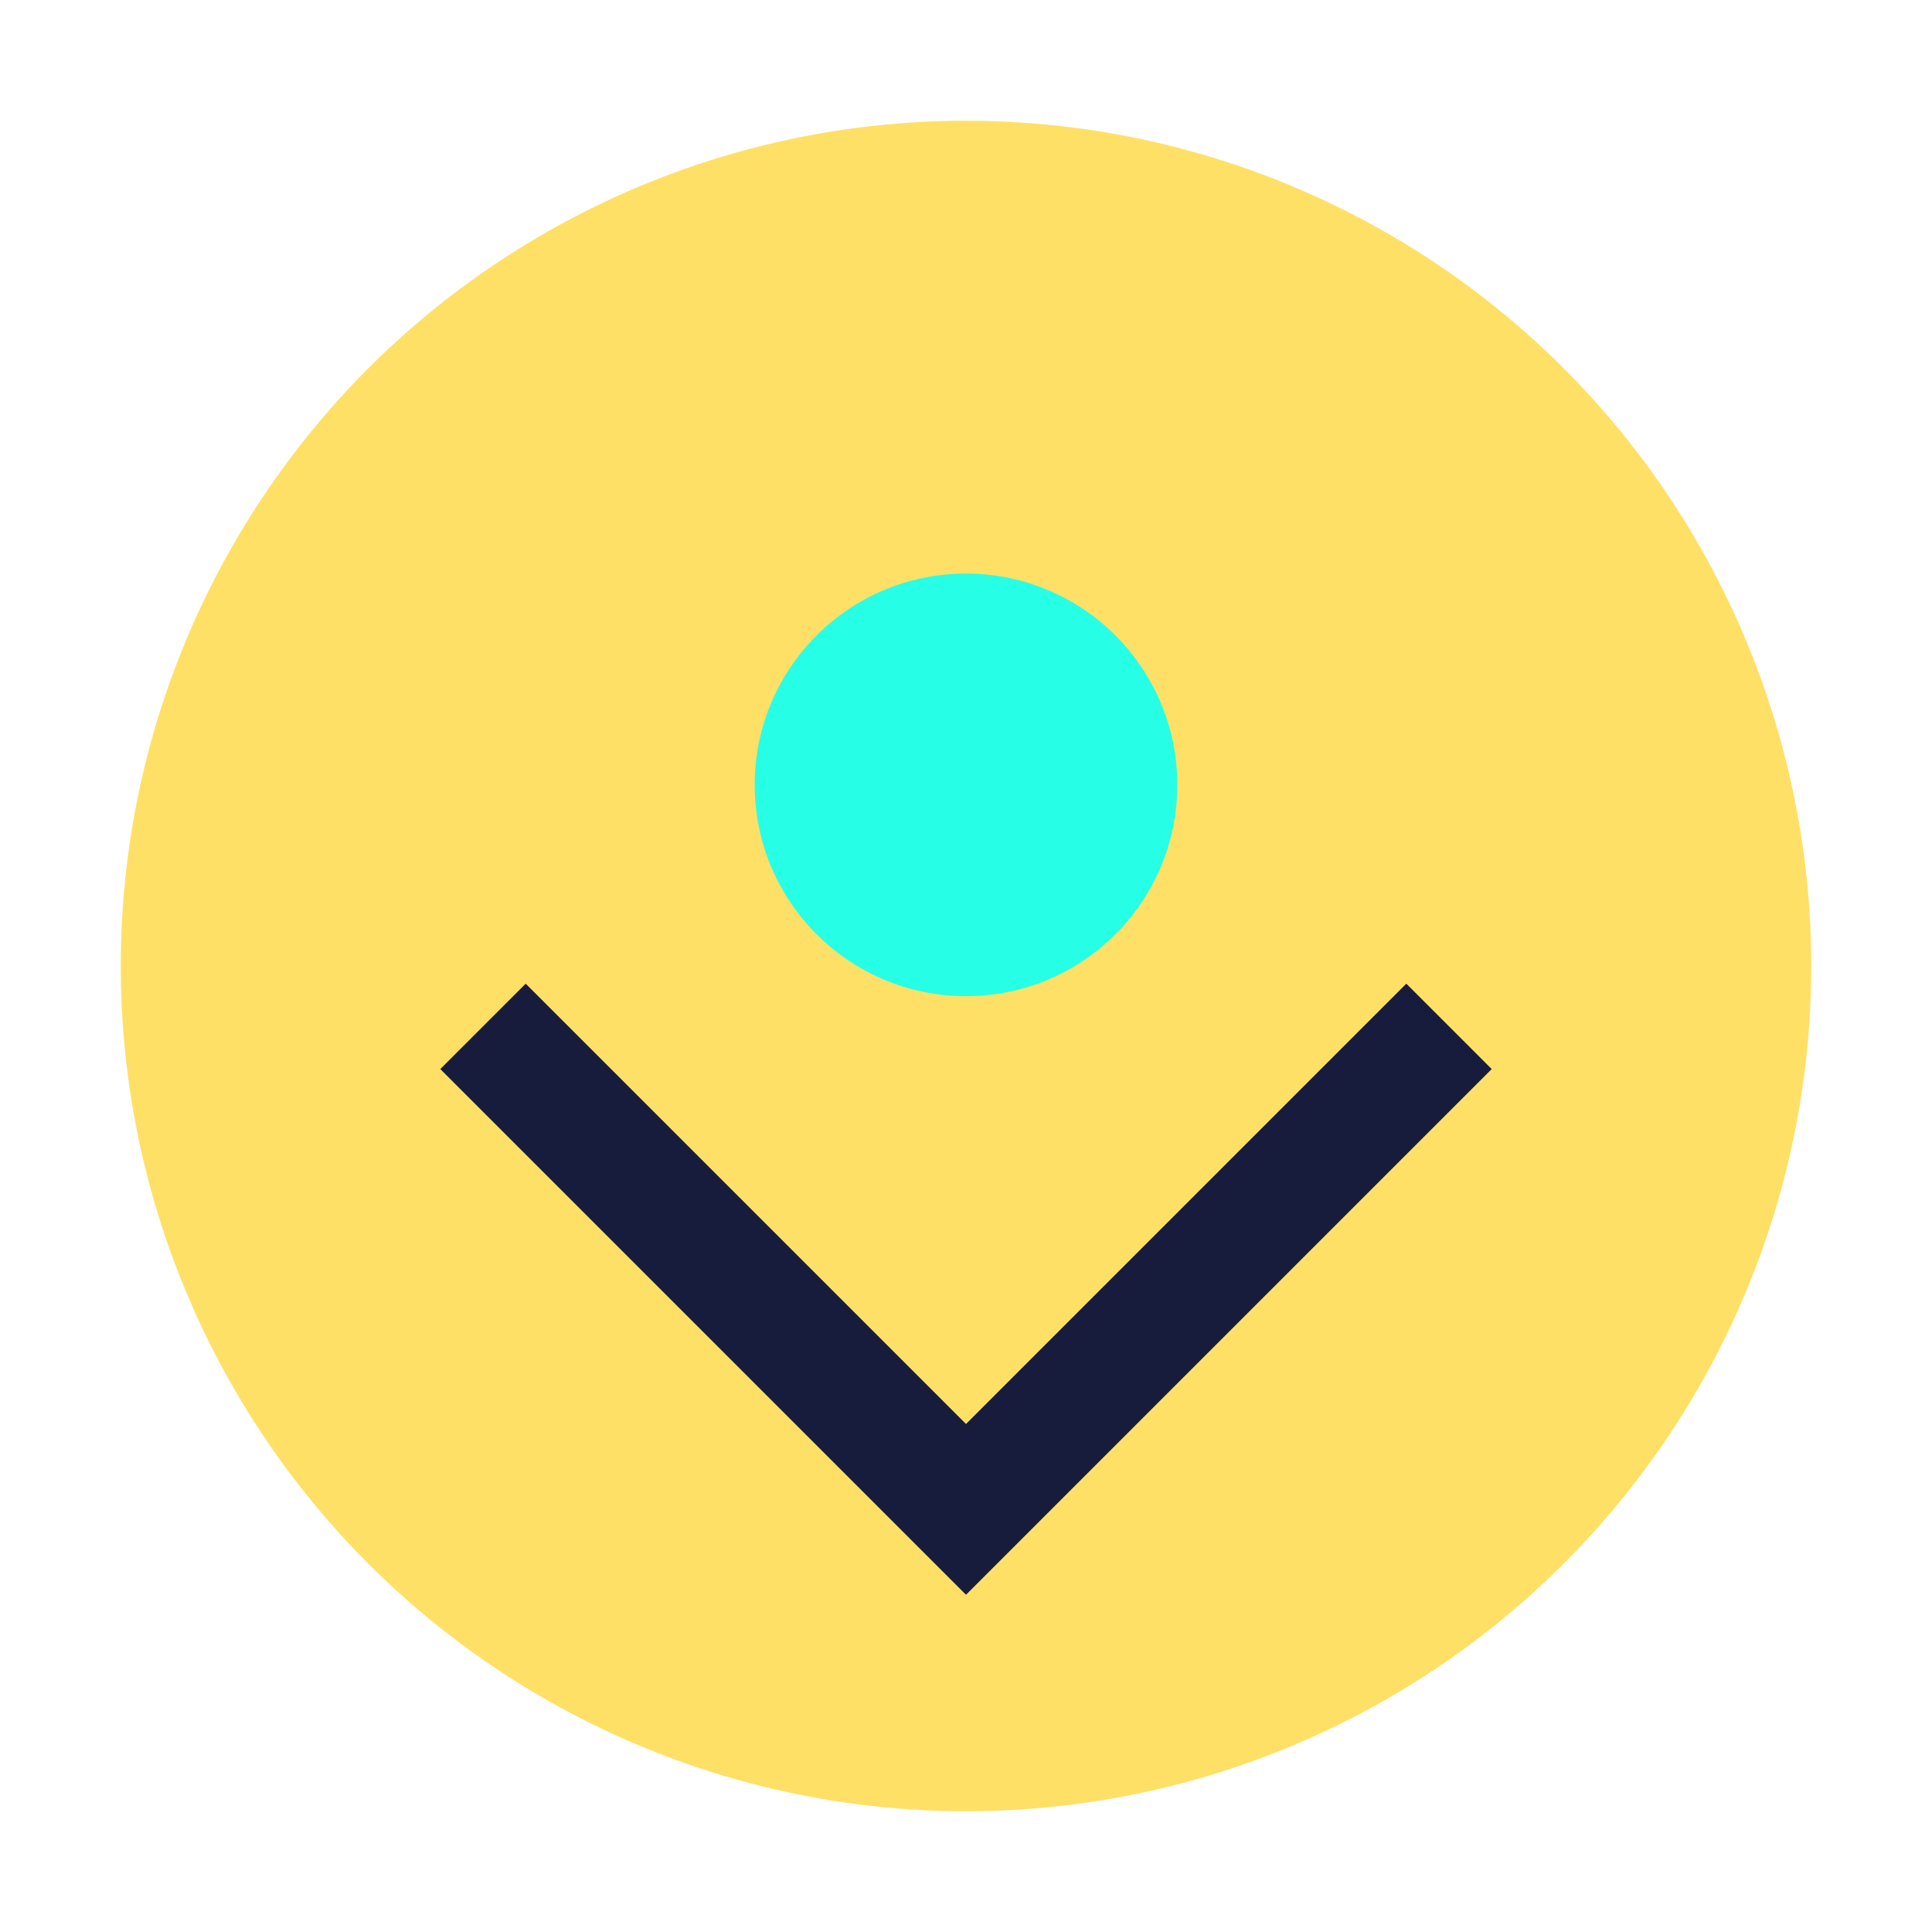
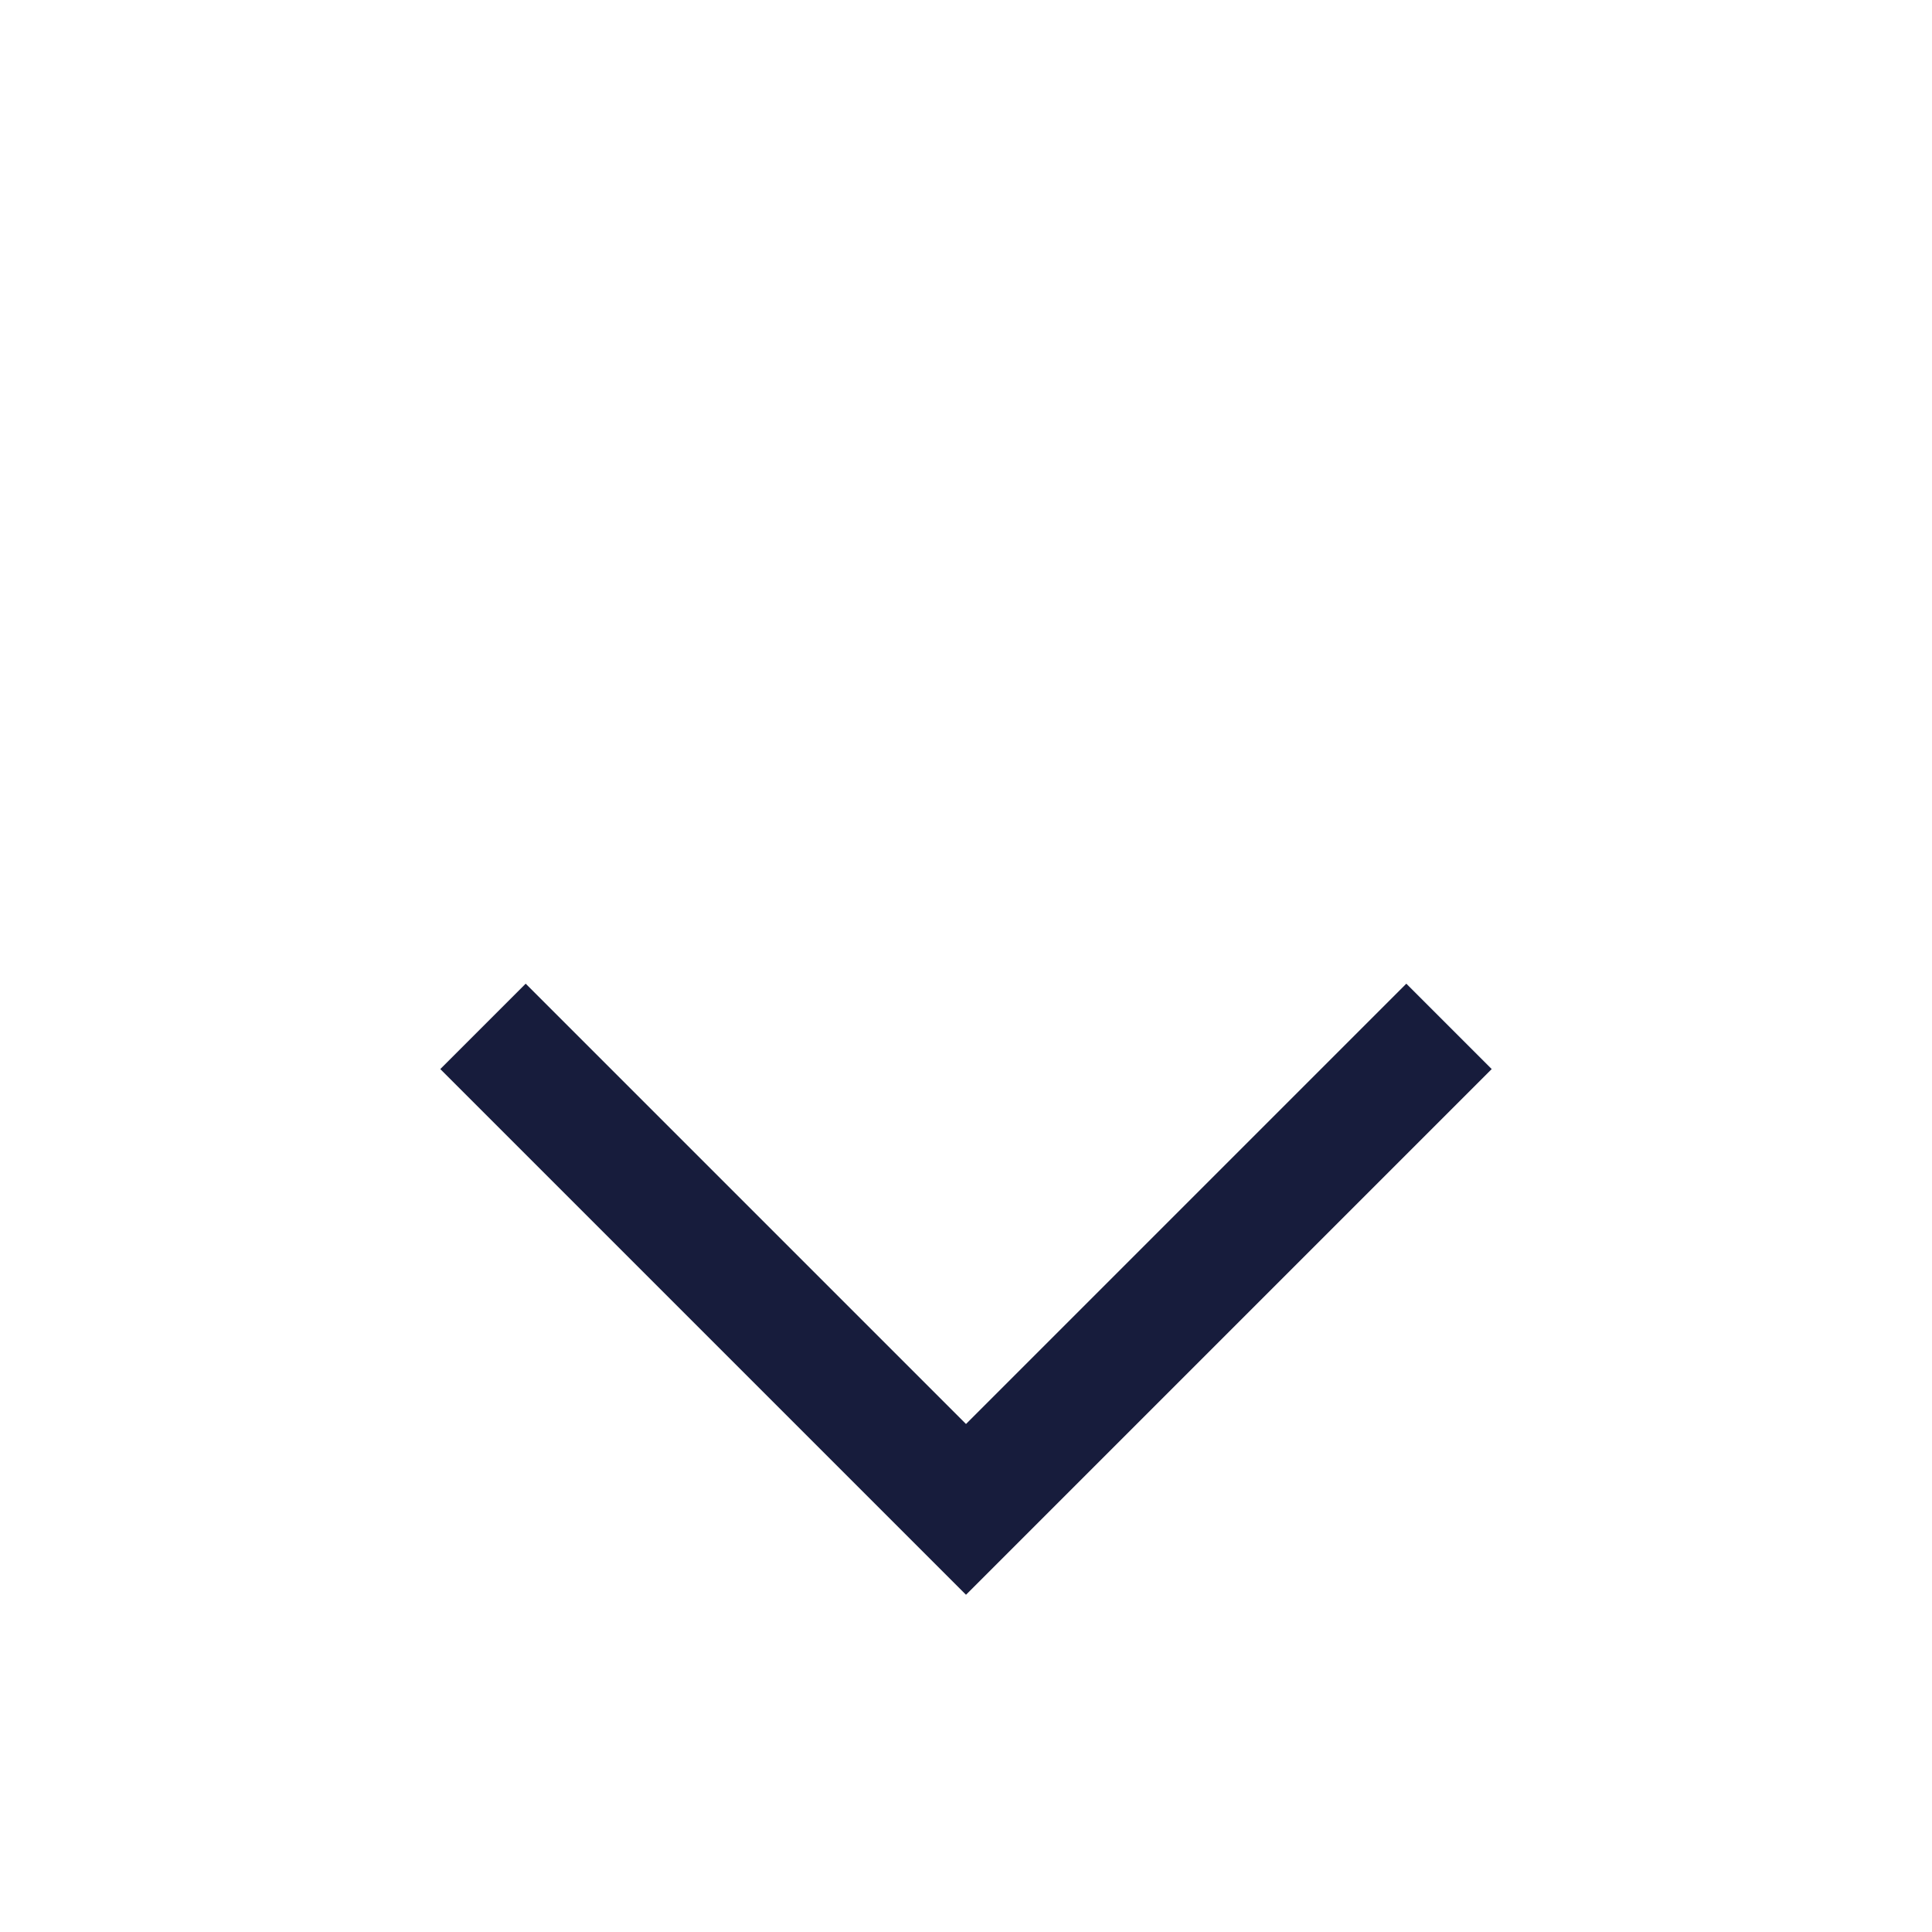
<svg xmlns="http://www.w3.org/2000/svg" width="32" height="32" viewBox="0 0 32 32">
-   <circle cx="16" cy="16" r="14" fill="#FFE066" />
  <path d="M8 17l8 8 8-8" stroke="#171C3C" stroke-width="2" fill="none" />
-   <circle cx="16" cy="13" r="3.5" fill="#26FFE6" />
</svg>